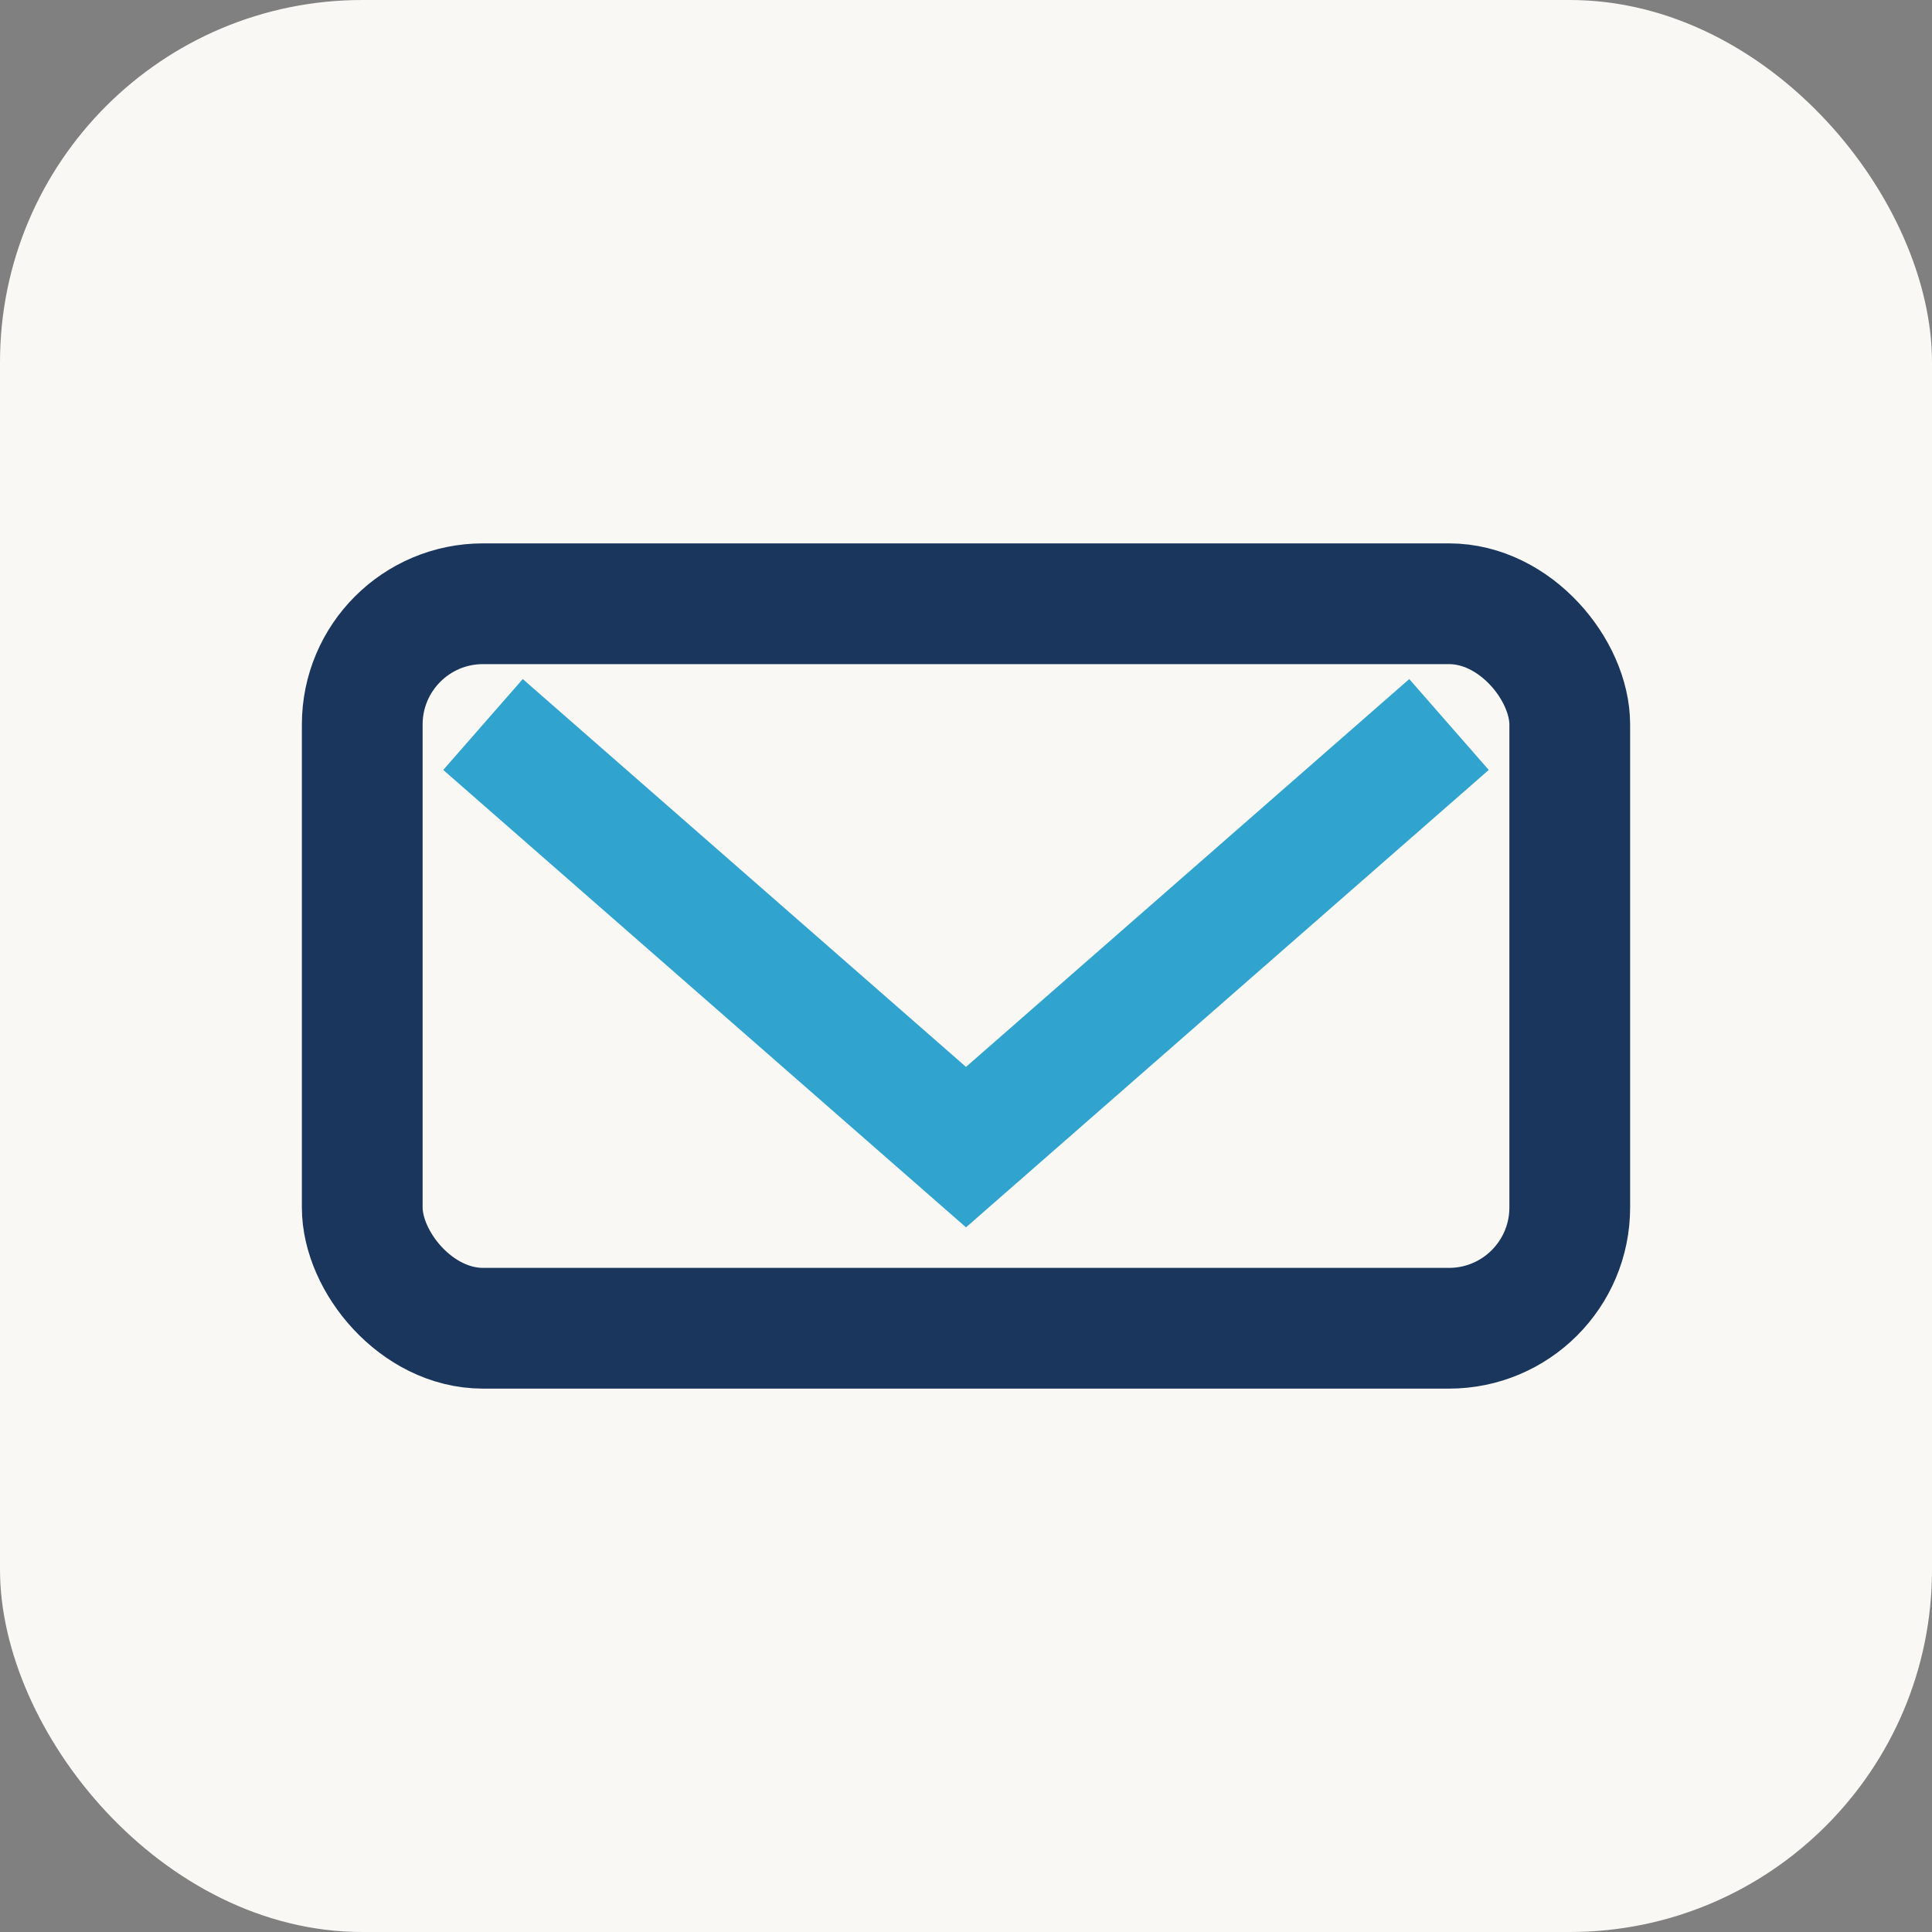
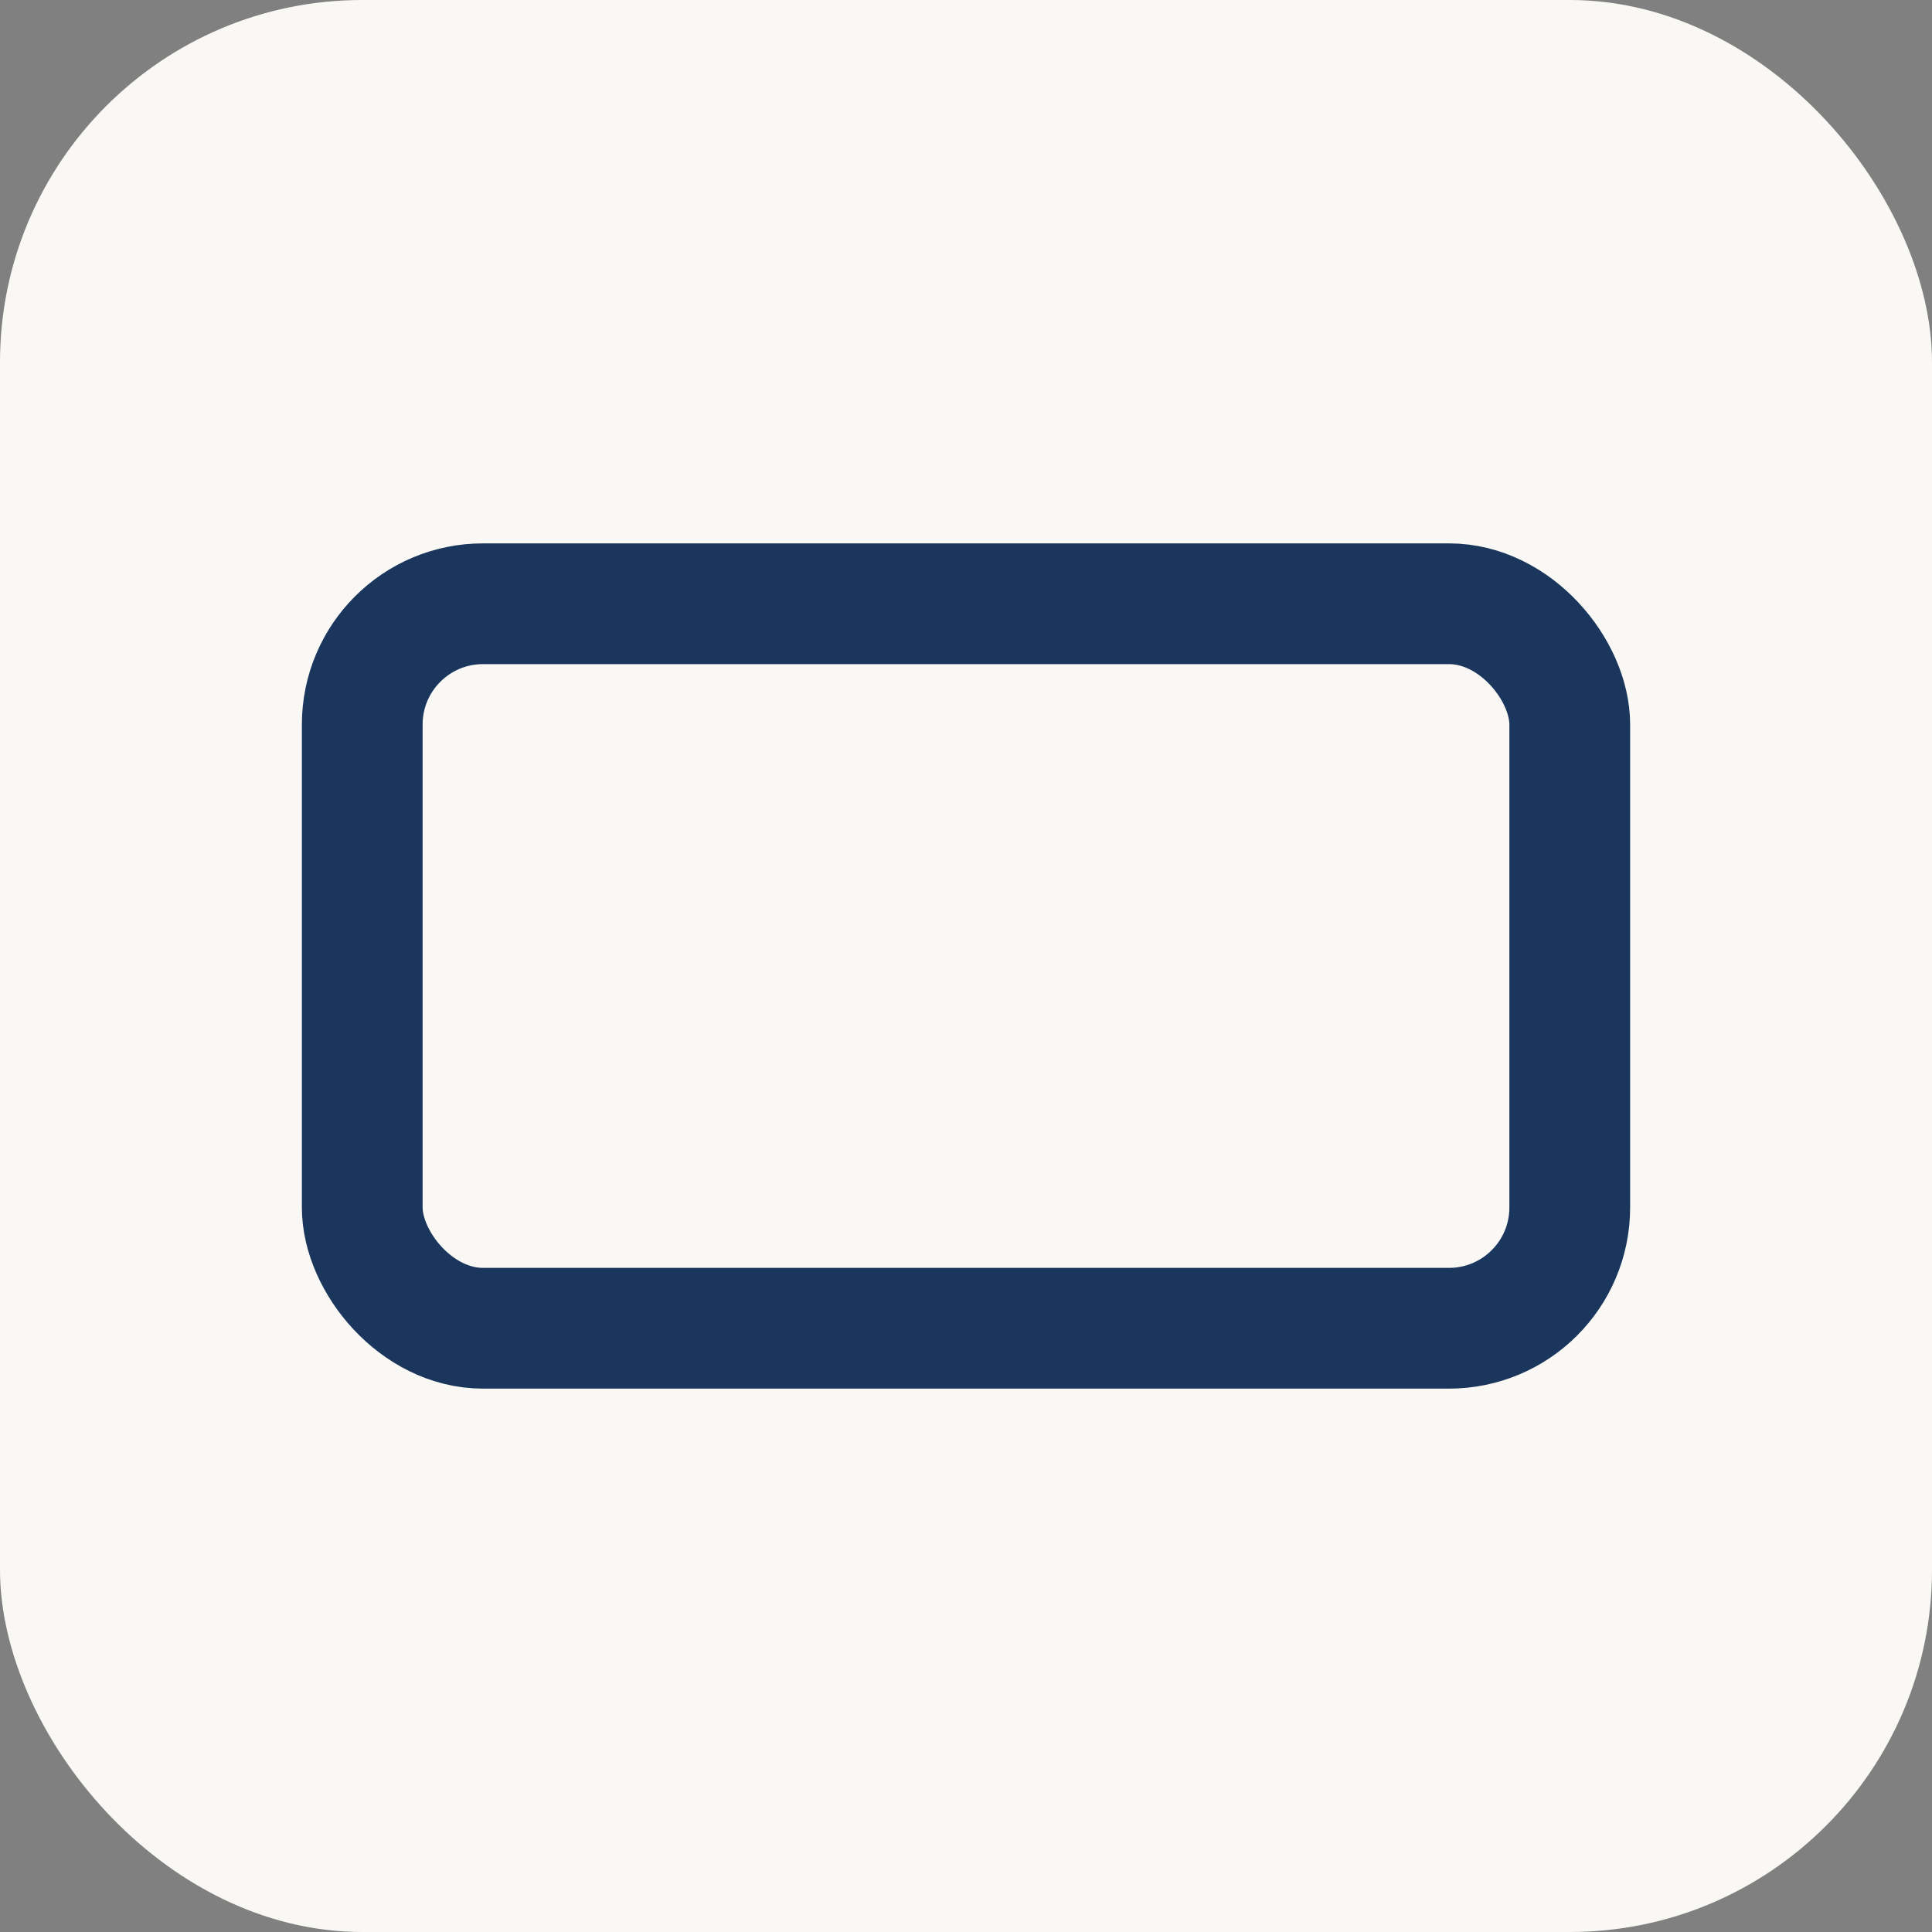
<svg xmlns="http://www.w3.org/2000/svg" width="32" height="32" viewBox="0 0 32 32">
  <rect x="0" y="0" width="32" height="32" fill="#808080" stroke="none" />
  <rect width="32" height="32" rx="6" fill="#F9F8F4" />
  <rect x="6" y="10" width="20" height="12" rx="2" stroke="#1A365D" stroke-width="2" fill="none" />
-   <path d="M8 12l8 7 8-7" stroke="#30A3CF" stroke-width="2" fill="none" />
</svg>